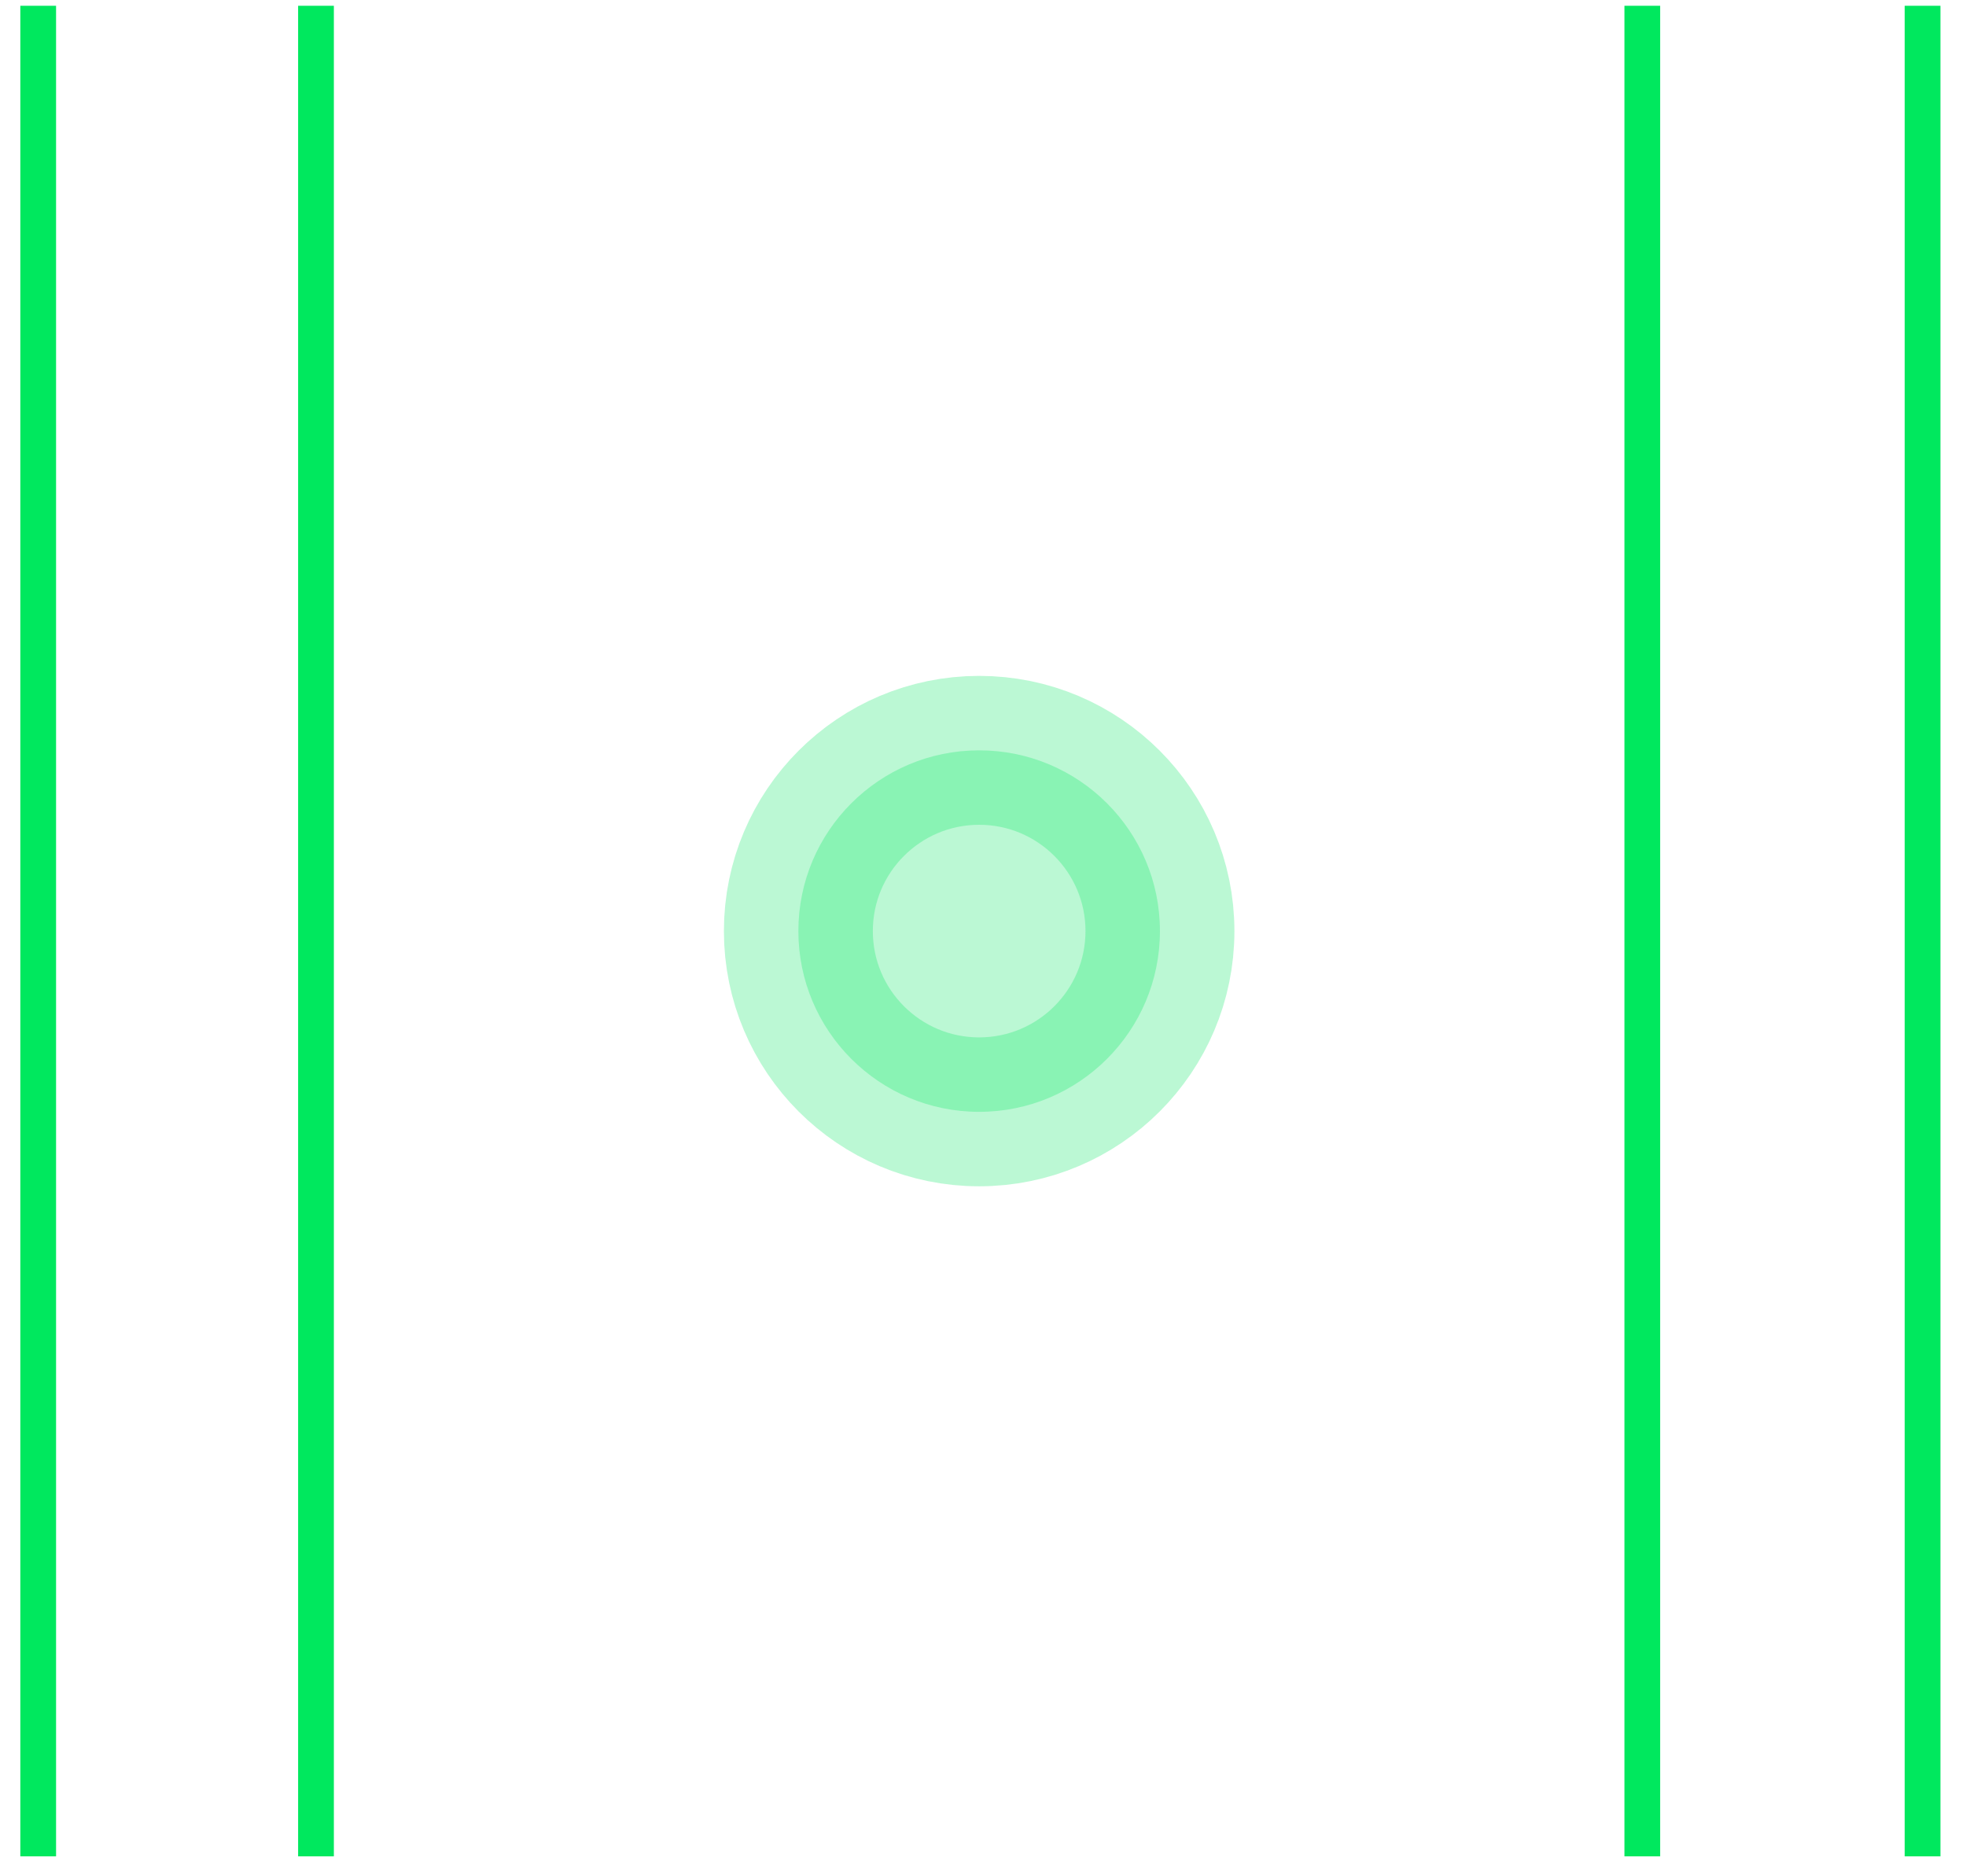
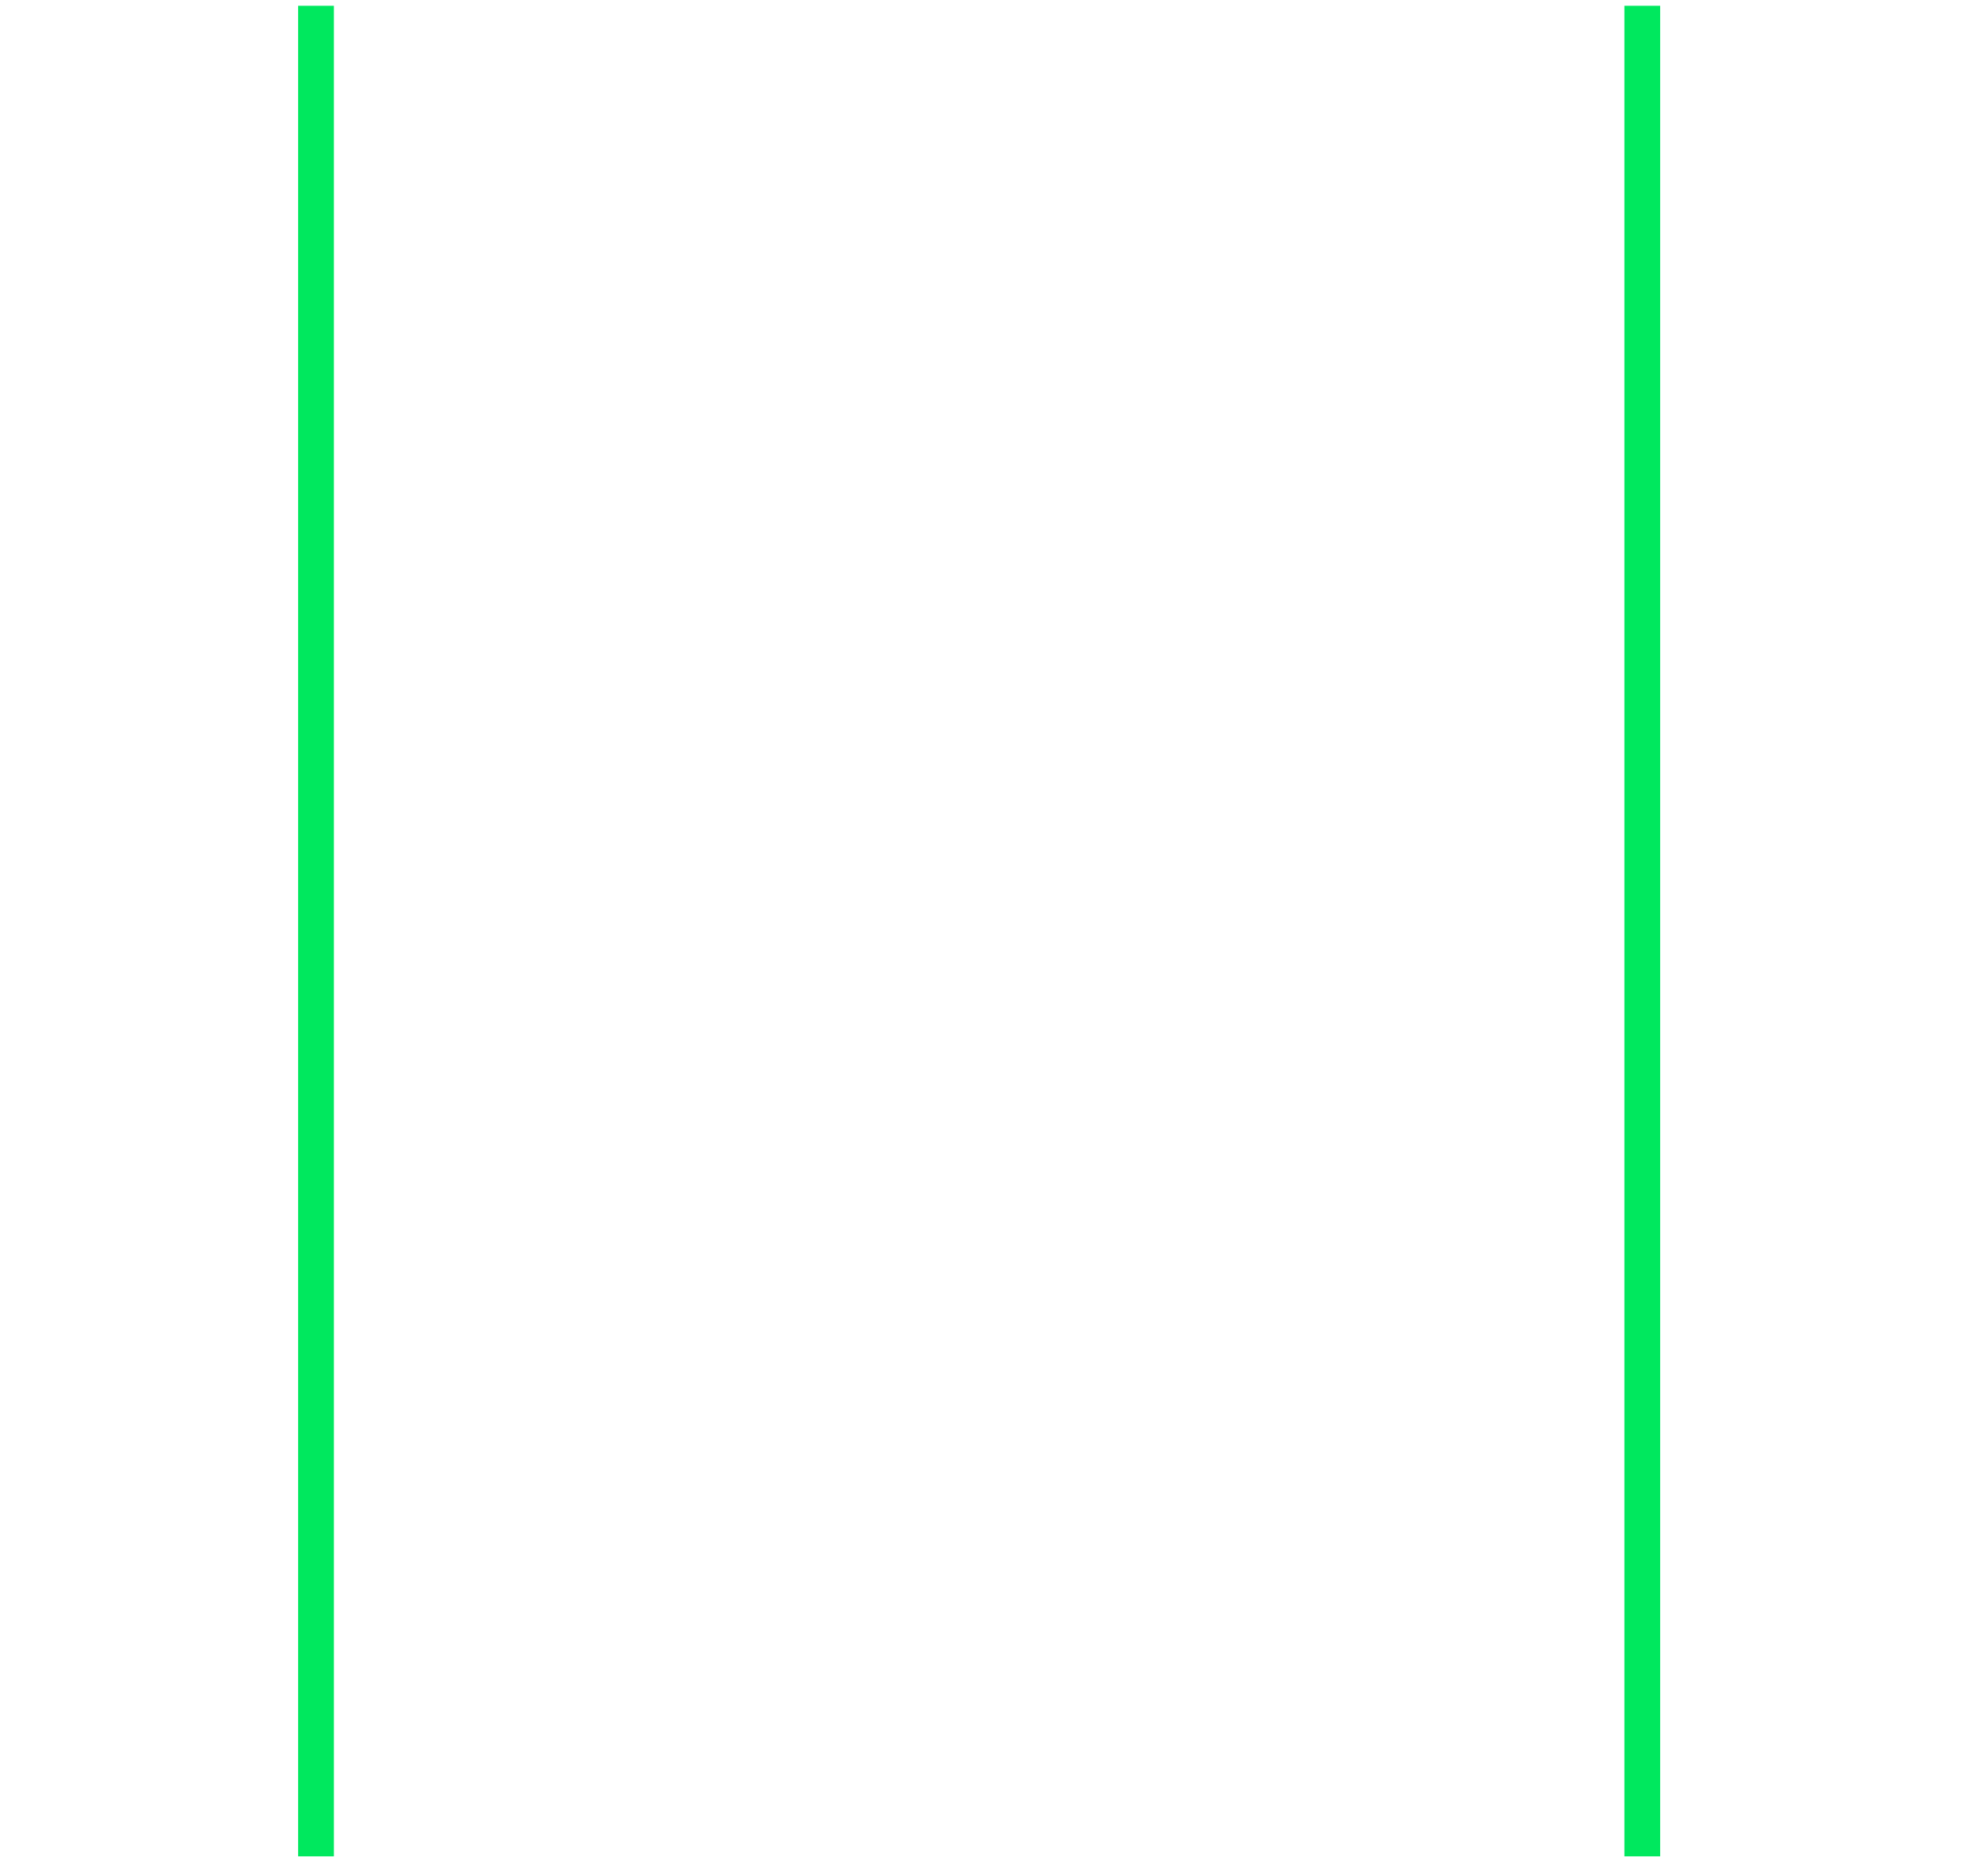
<svg xmlns="http://www.w3.org/2000/svg" width="66" height="63" viewBox="0 0 66 63">
  <g fill="none" fill-rule="evenodd" stroke="#00E85E">
-     <path fill="#00E85E" stroke-width="5" d="M37.94 31.263c0 3.352-2.717 6.069-6.07 6.069-3.351 0-6.068-2.717-6.068-6.07 0-3.351 2.717-6.068 6.069-6.068s6.069 2.717 6.069 6.069z" opacity=".266" transform="translate(1)" />
-     <path stroke-width="1.2" d="M0.282 0.014L0.282 62.15" transform="translate(1) translate(0 .18)" />
    <path stroke-width="1.2" d="M0.391 0.014L0.391 62.15" transform="translate(1) translate(9.217 .18)" />
    <path stroke-width="1.2" d="M0.486 0.014L0.486 62.15" transform="translate(1) translate(53.647 .18)" />
-     <path stroke-width="1.2" d="M0.483 0.014L0.483 62.15" transform="translate(1) translate(63.059 .18)" />
  </g>
</svg>